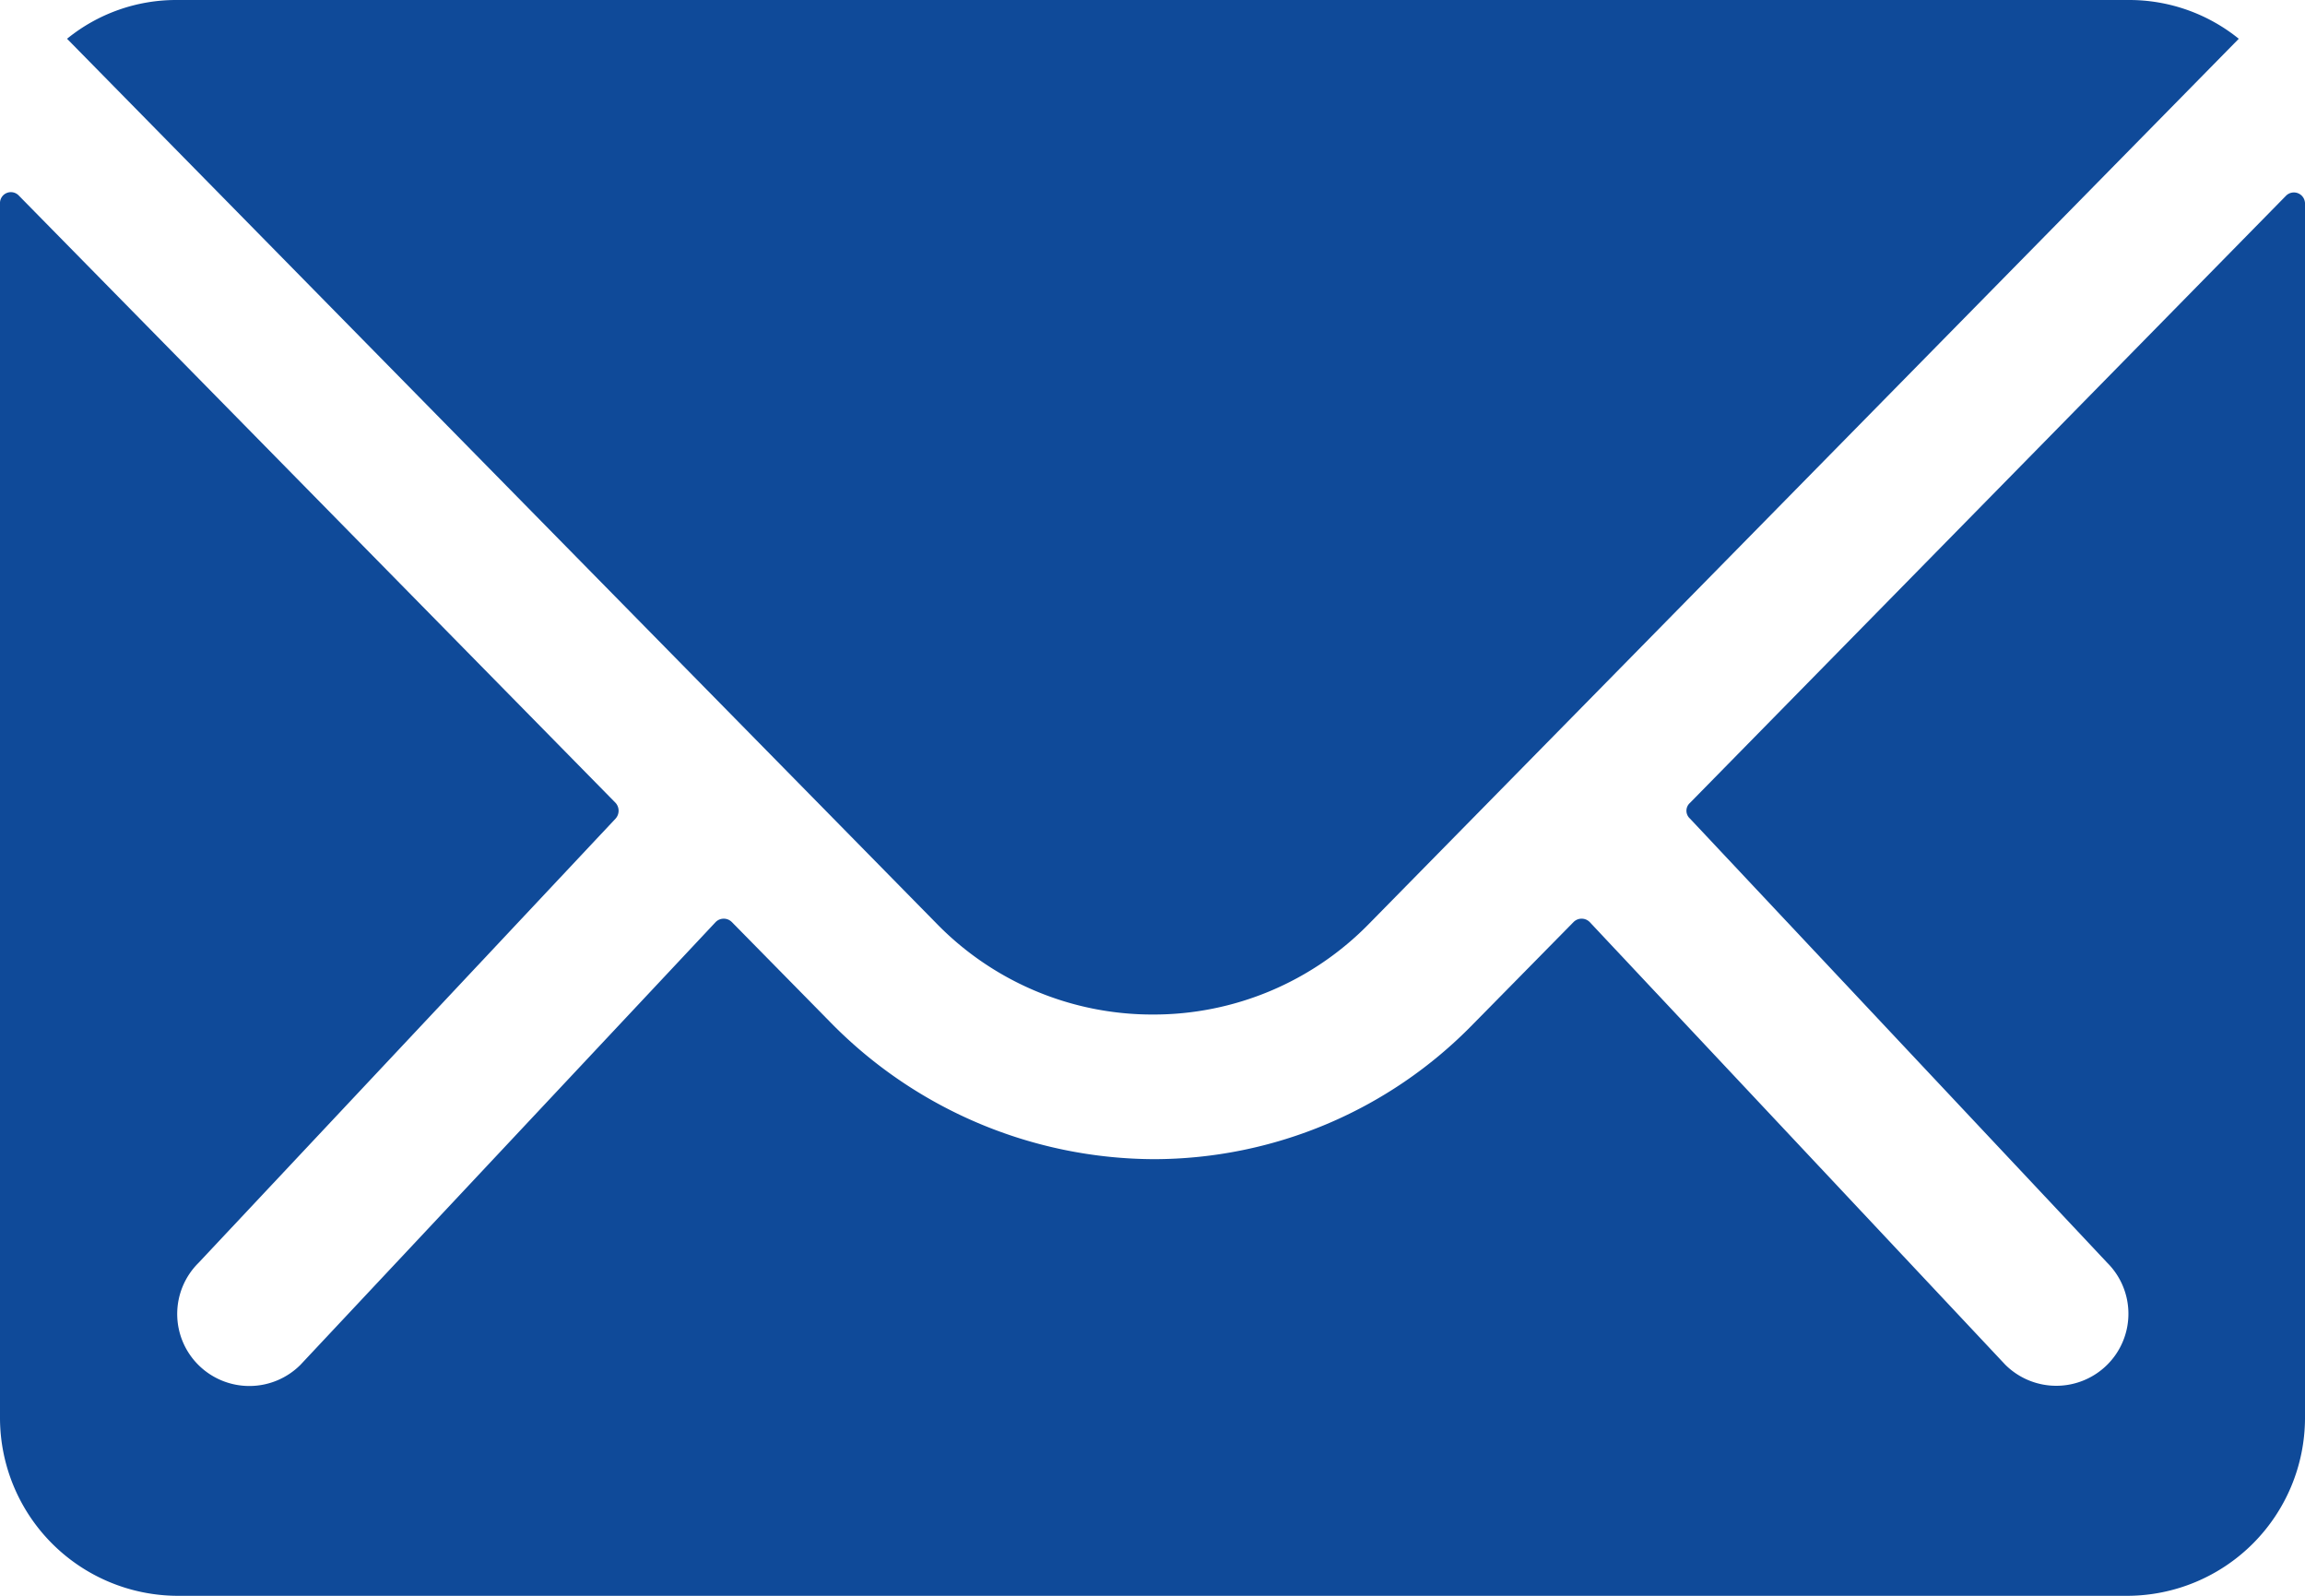
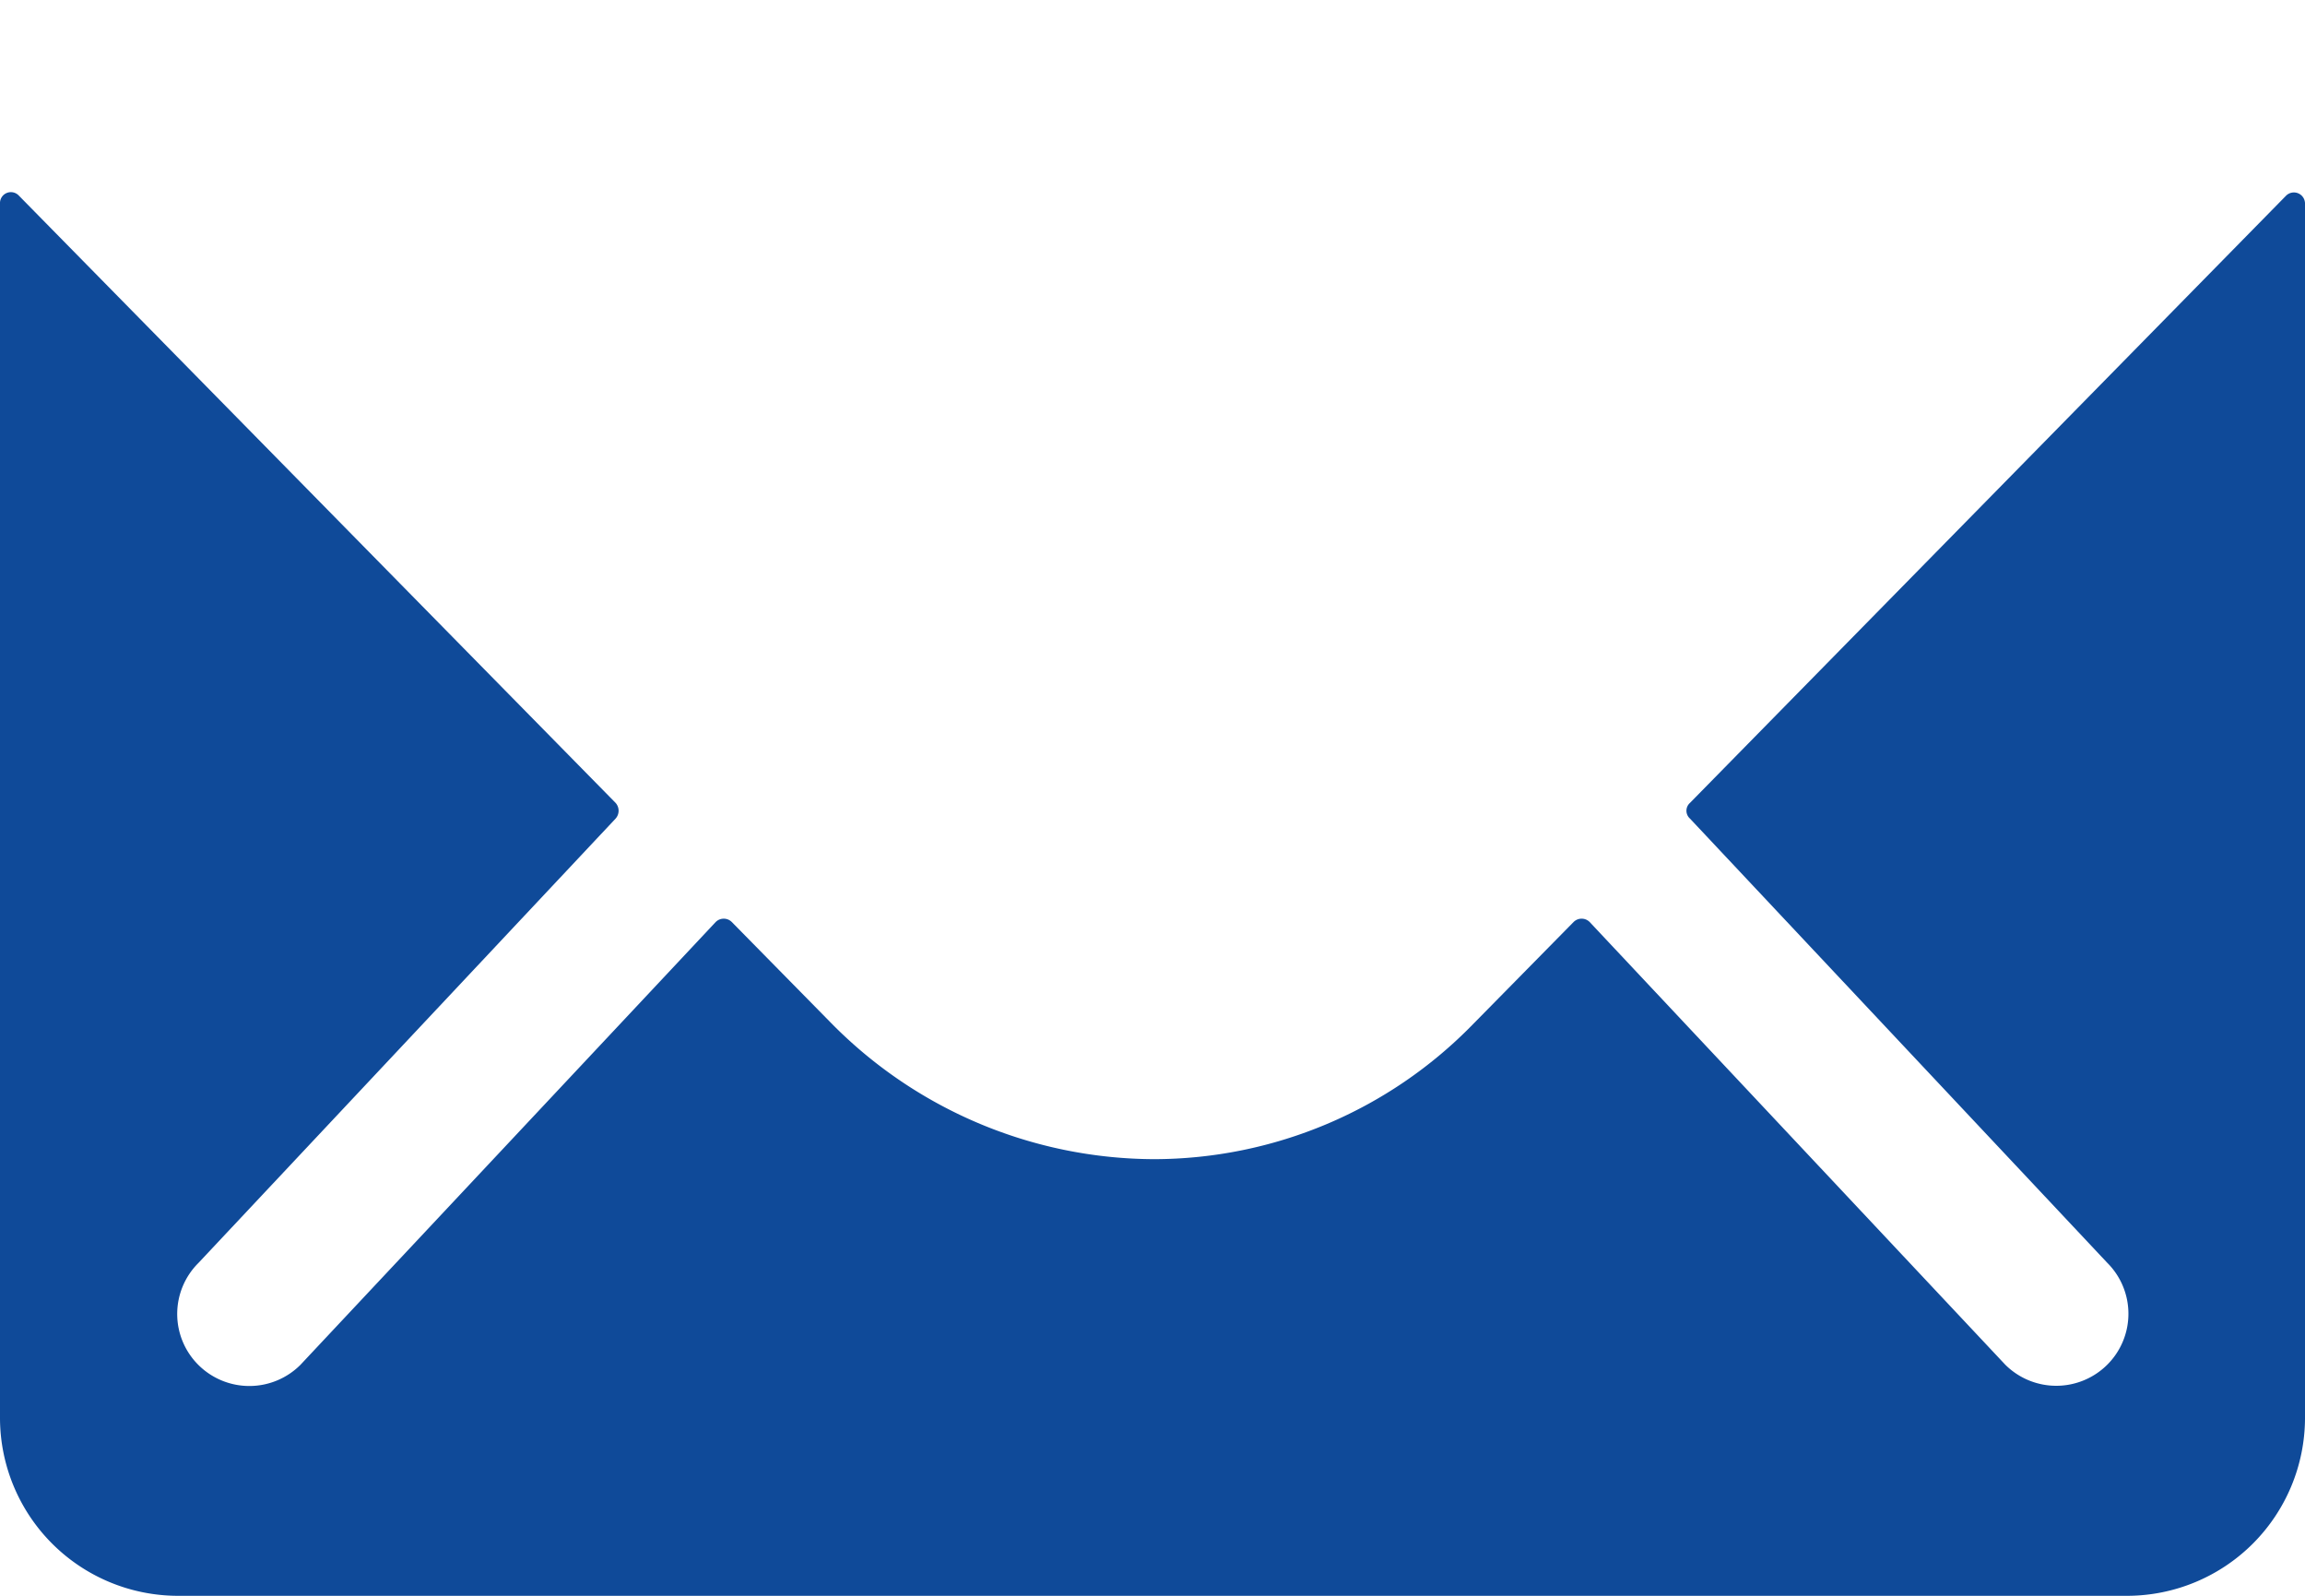
<svg xmlns="http://www.w3.org/2000/svg" width="44" height="30.462" viewBox="0 0 44 30.462">
  <g id="Icon_ionic-ios-mail" data-name="Icon ionic-ios-mail" transform="translate(-3.375 -7.875)">
    <path id="Path_4750" data-name="Path 4750" d="M47.015,10.379,35.635,21.971a.2.2,0,0,0,0,.3L43.6,30.75a1.373,1.373,0,0,1,0,1.946,1.379,1.379,0,0,1-1.946,0L33.72,24.245a.217.217,0,0,0-.307,0l-1.936,1.967a8.516,8.516,0,0,1-6.071,2.56,8.687,8.687,0,0,1-6.2-2.634l-1.862-1.893a.217.217,0,0,0-.307,0L9.108,32.7a1.379,1.379,0,0,1-1.946,0,1.373,1.373,0,0,1,0-1.946l7.964-8.483a.225.225,0,0,0,0-.3L3.735,10.379a.208.208,0,0,0-.36.148v23.2A3.4,3.4,0,0,0,6.76,37.107H43.99a3.4,3.4,0,0,0,3.385-3.385v-23.2A.212.212,0,0,0,47.015,10.379Z" transform="translate(0 1.23)" fill="#0f4a99" />
-     <path id="Path_4751" data-name="Path 4751" d="M24.946,27.241a5.75,5.75,0,0,0,4.136-1.735l16.6-16.891a3.324,3.324,0,0,0-2.094-.74H6.32a3.3,3.3,0,0,0-2.094.74l16.6,16.891A5.751,5.751,0,0,0,24.946,27.241Z" transform="translate(0.429 0)" fill="#0f4a99" />
  </g>
</svg>